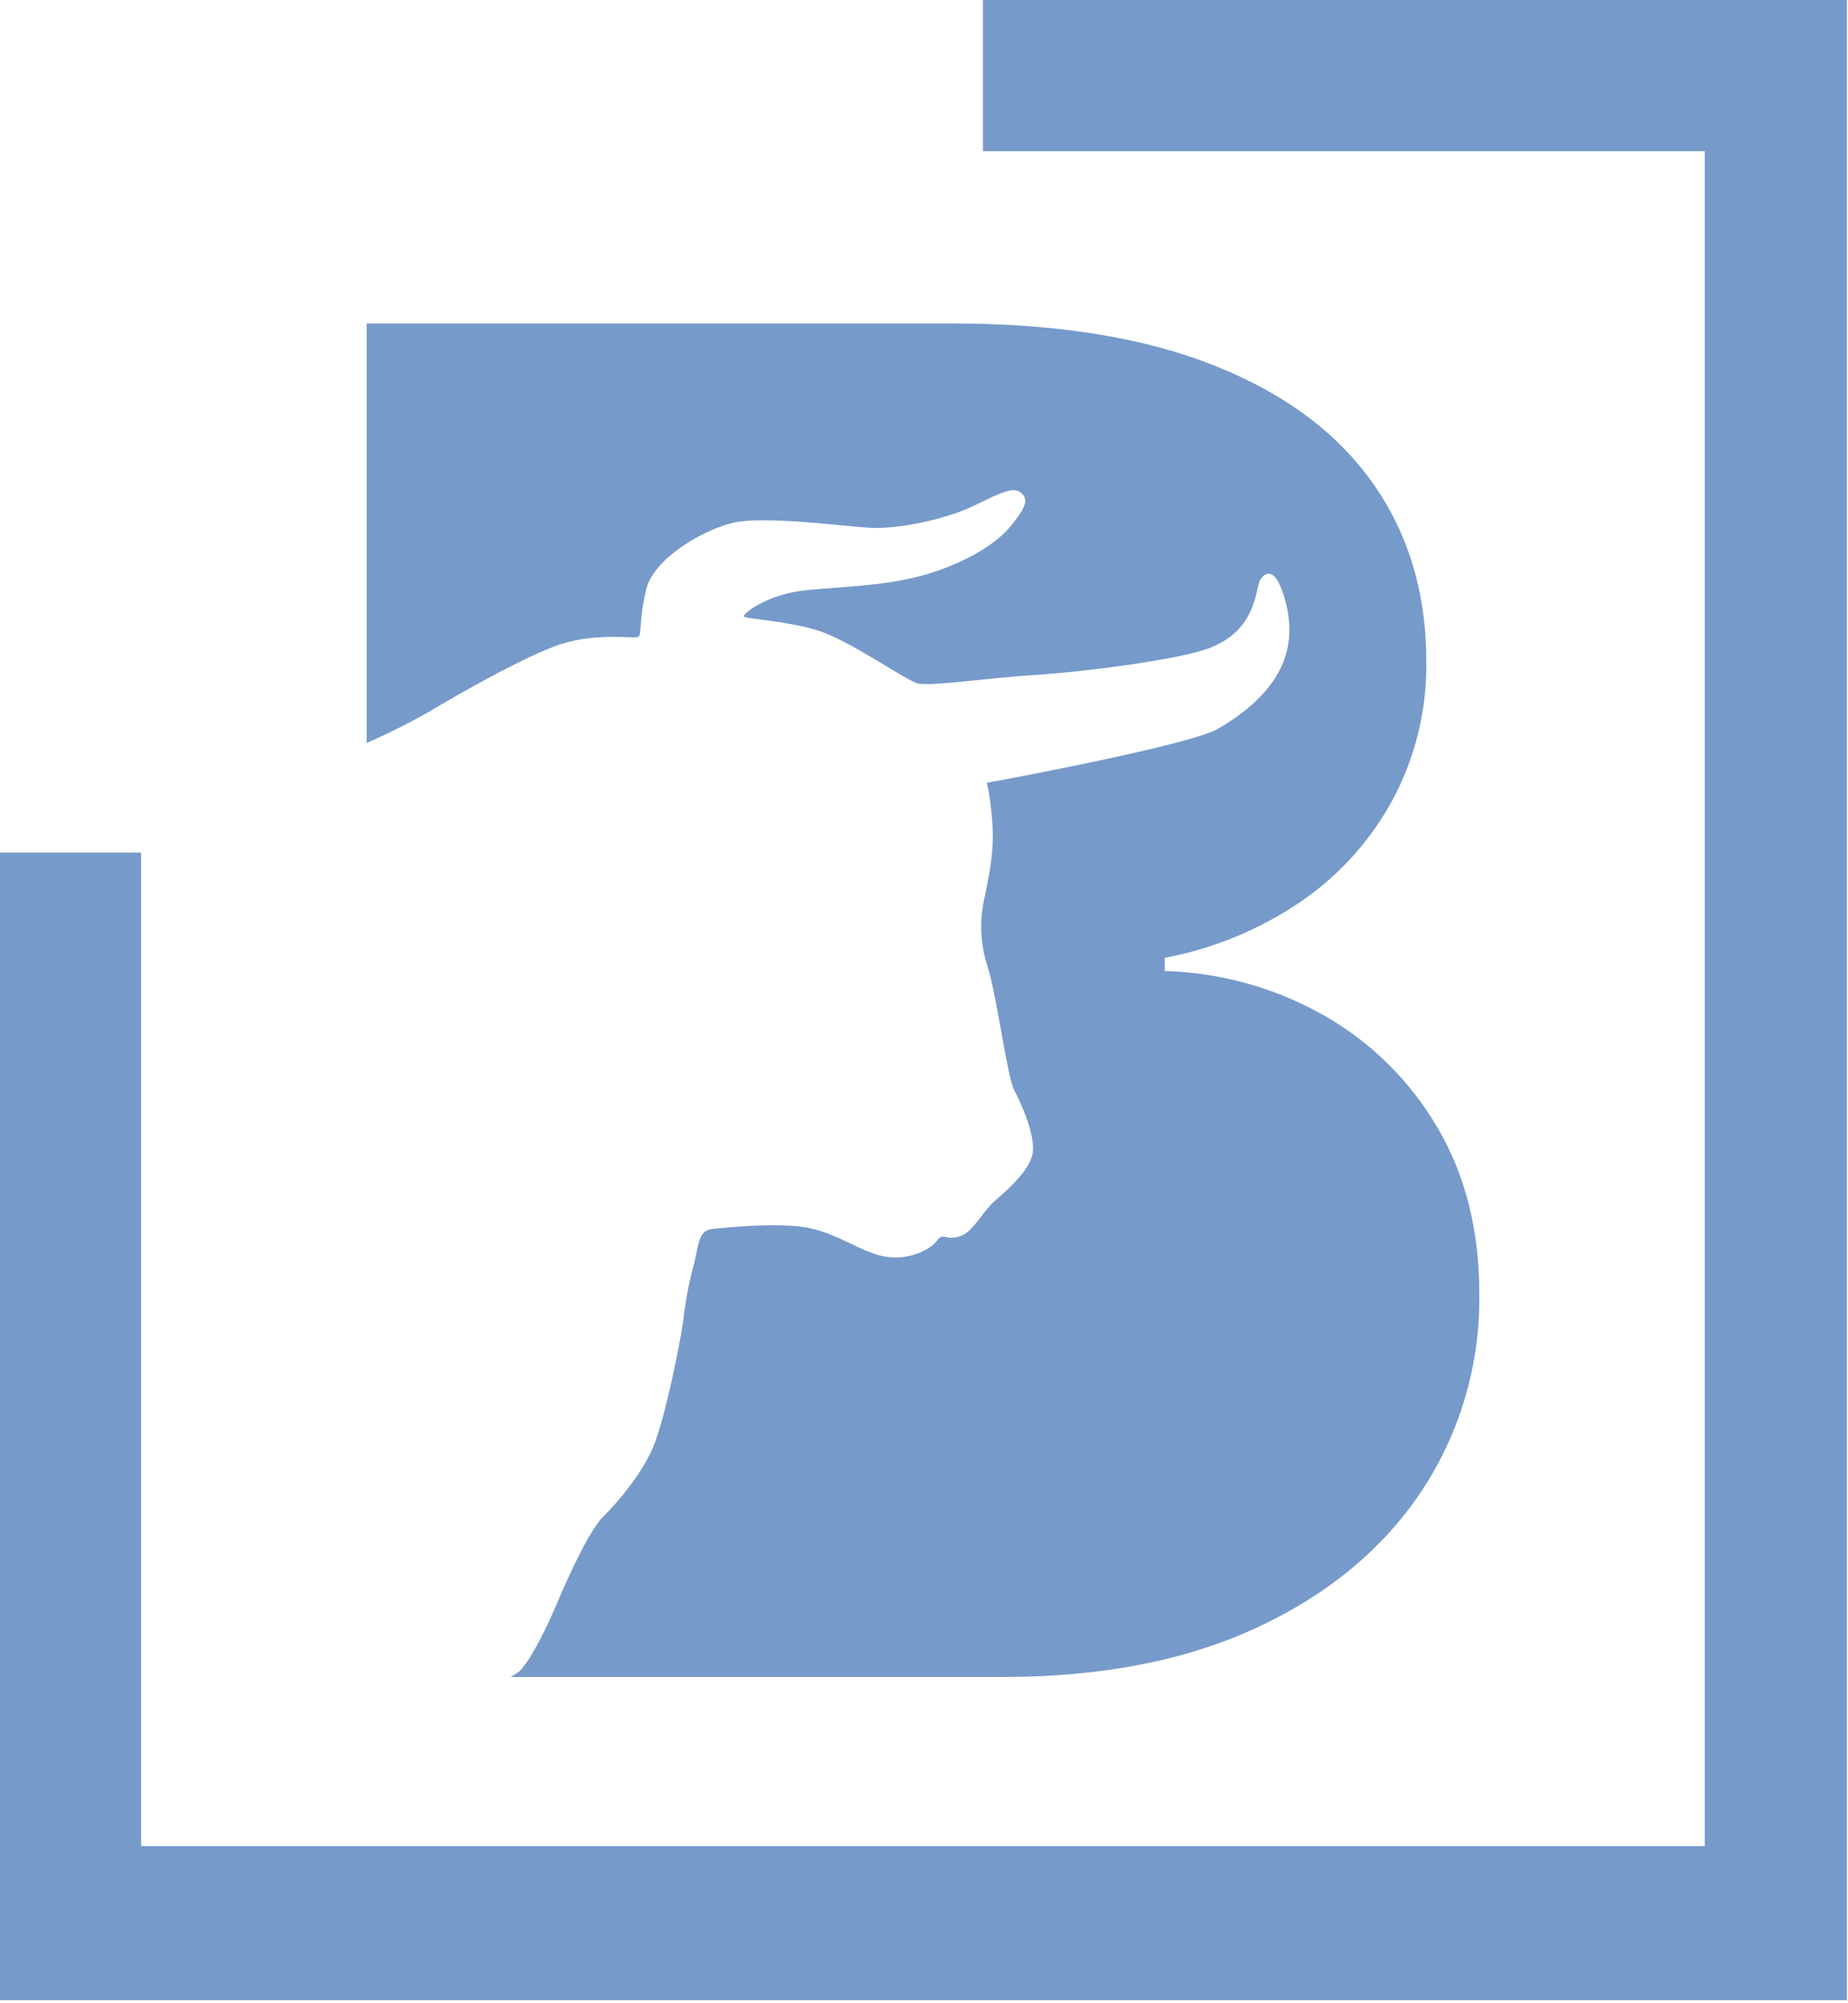
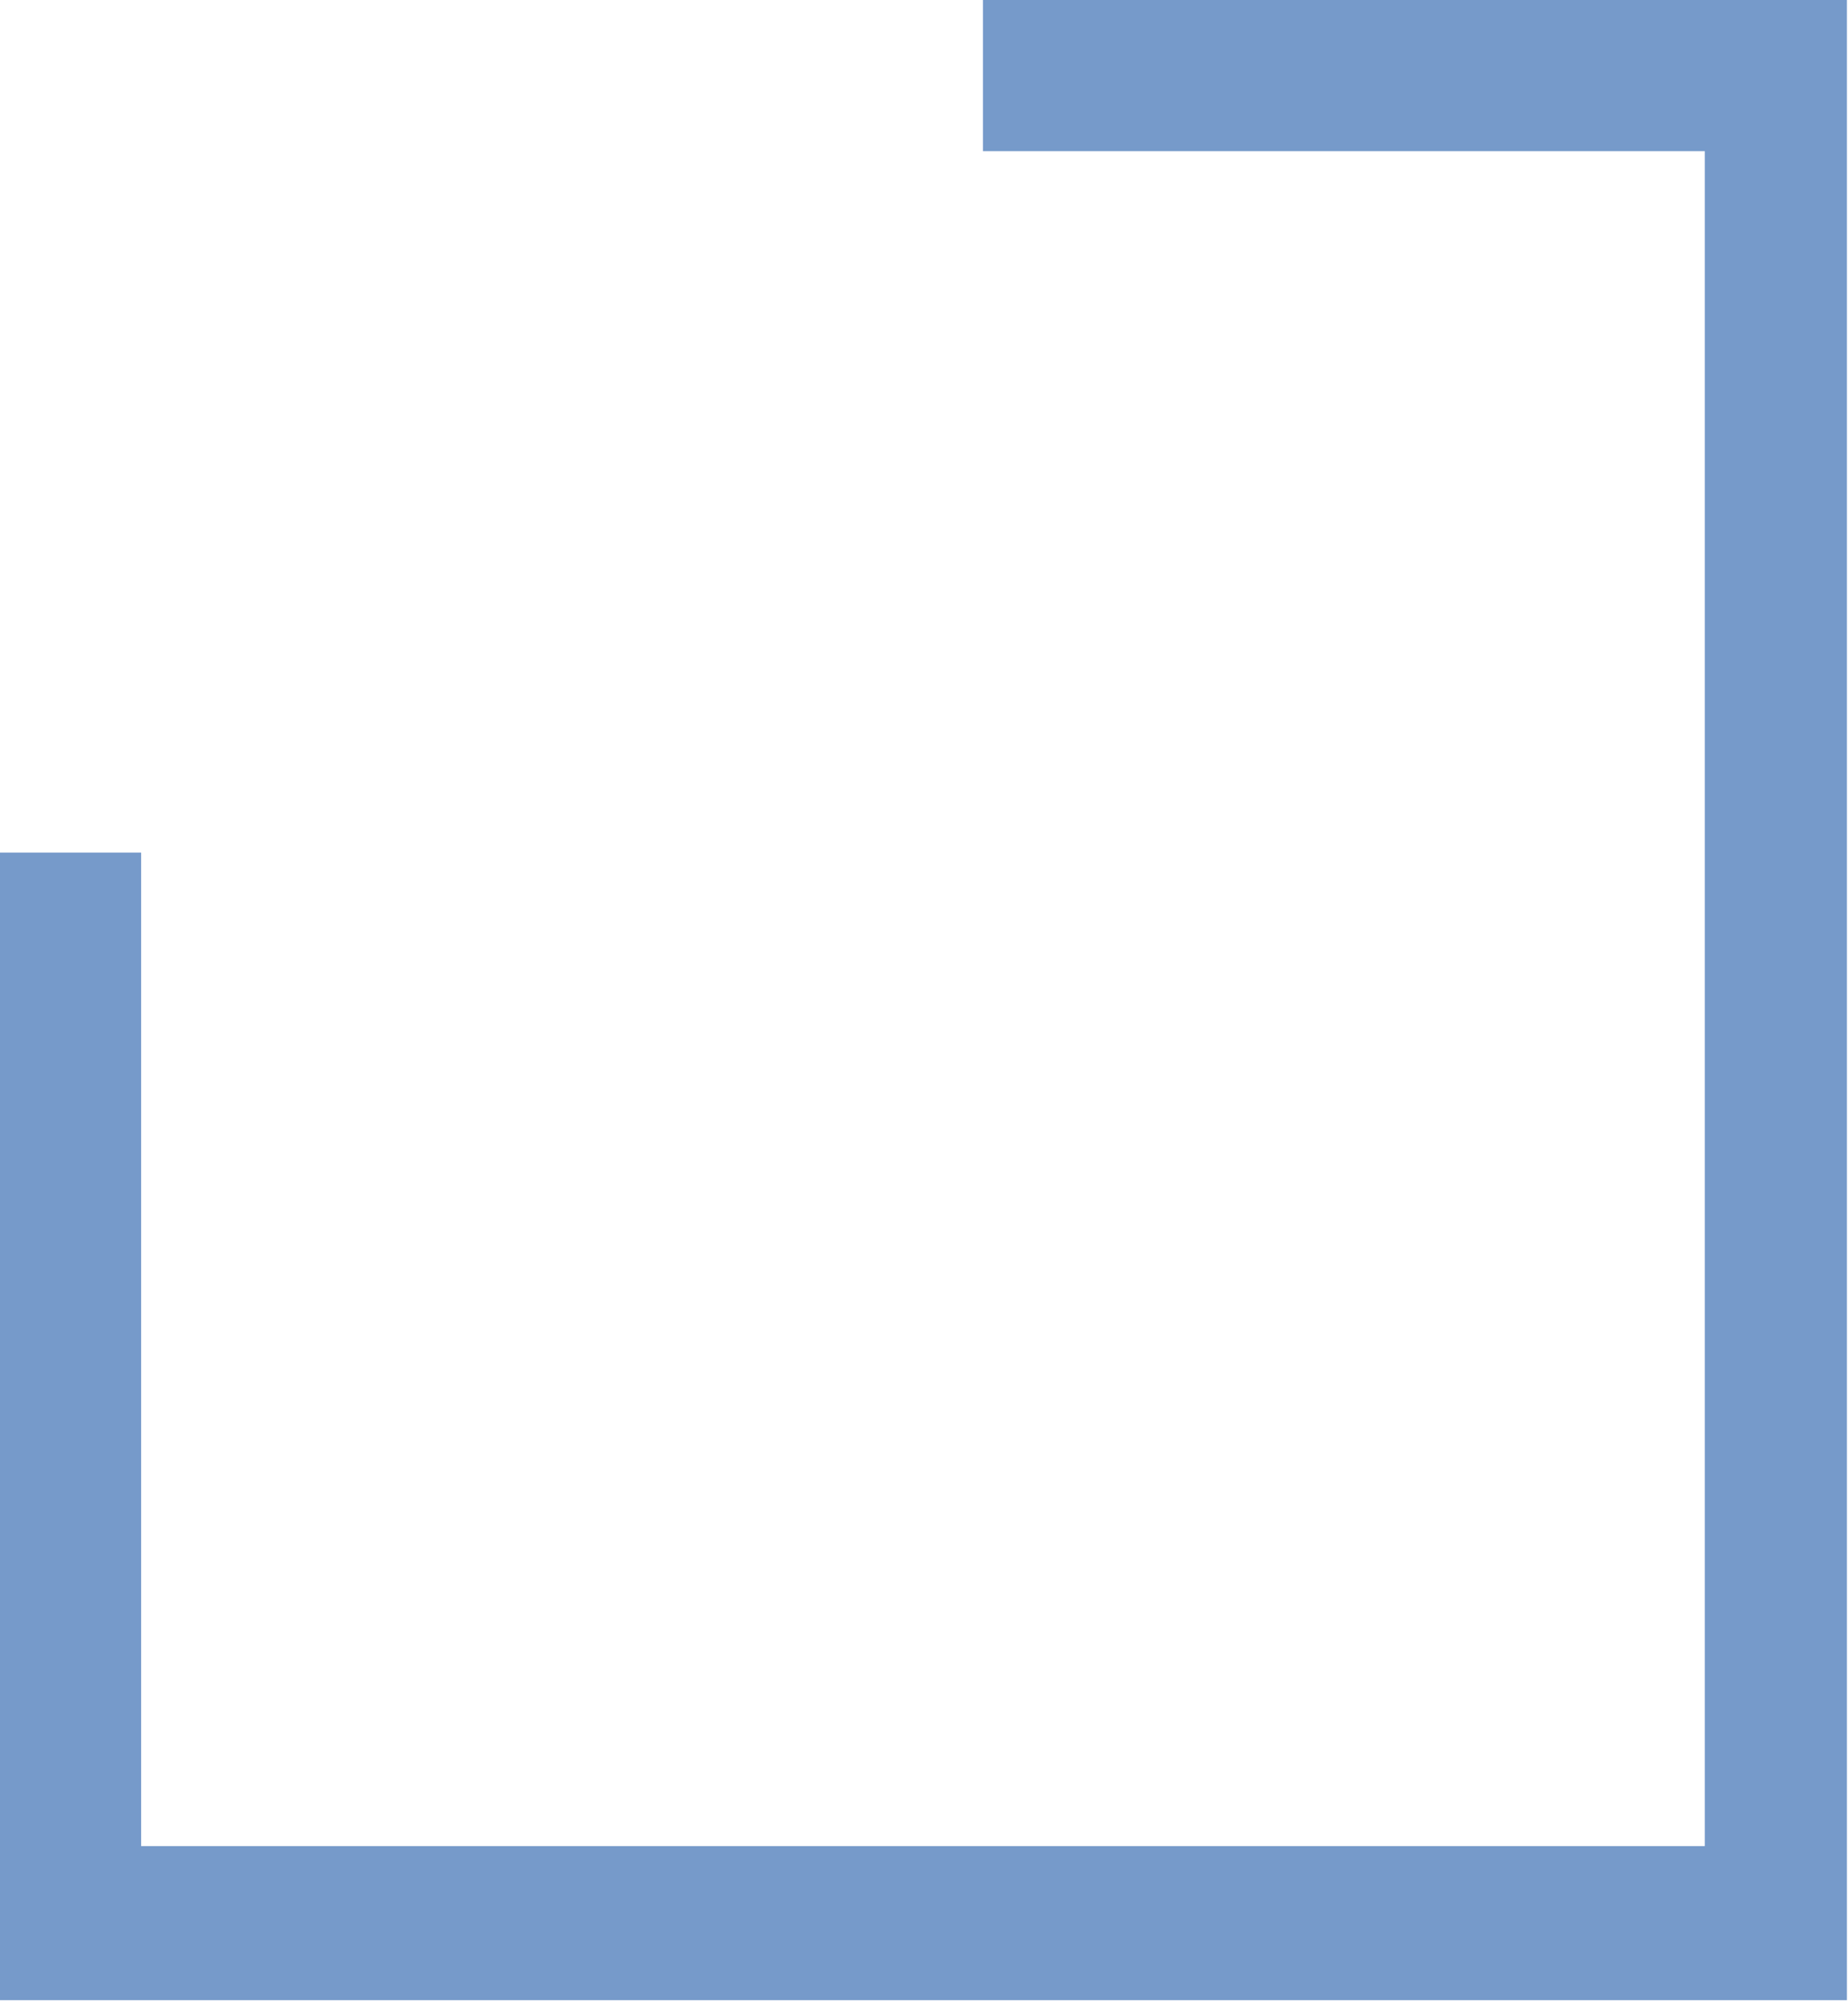
<svg xmlns="http://www.w3.org/2000/svg" id="Laag_1" data-name="Laag 1" viewBox="0 0 291.75 316.17">
  <defs>
    <style> .cls-1 { fill: #769aca; stroke-width: 0px; } </style>
  </defs>
  <g id="Group_3" data-name="Group 3">
-     <path id="Path_18" data-name="Path 18" class="cls-1" d="M88.71,101.63c5.71-1.84,11.54-.74,12.09-1.14s.04-2.58,1.22-7.47,9.05-9.46,13.85-10.54,17.01.54,21.4.82c4.38.27,11.9-1.31,16.2-3.35s6.38-3.21,7.65-2.22,1.04,2.13-1.58,5.34-8.25,6.26-14.26,7.85-11.92,1.62-18.1,2.25-10.03,3.79-9.73,4.15,6.54.63,11.59,2.17,13.89,7.86,15.82,8.37,11.18-.86,18.4-1.32c8.63-.55,21.67-2.36,26.7-3.92,8.68-2.69,8.17-9.9,9.02-11.15s2.49-2.09,3.96,3.45,1.2,13.15-10.57,20.07c-4.64,2.73-36.6,8.57-36.6,8.57,0,0,.45,1.13.85,5.71s-.28,7.85-1.07,11.92c-.99,3.84-.84,7.89.45,11.64,1.52,5.2,3.01,17.11,4.1,19.19s3.28,6.89,2.96,9.82-4.59,6.47-6.09,7.78-2.9,3.86-4.37,4.94c-.98.75-2.26.99-3.44.64-.99-.13-.86.41-1.98,1.4-2.25,1.62-5.07,2.22-7.78,1.67-3.48-.7-6.86-3.38-11.45-4.4s-13.03-.14-15.44.09-2.18,2.83-3.06,5.93c-.75,2.89-1.3,5.84-1.62,8.81-.6,3.99-2.6,13.86-4.36,18.78s-6.21,9.88-8.25,11.91-5.1,8.48-7.33,13.77-4.82,9.92-6.17,10.85c-.36.24-.74.46-1.12.67h77.84c15.51,0,28.86-2.61,40.05-7.82s19.83-12.38,25.92-21.49c6.12-9.24,9.3-20.11,9.13-31.19,0-10.08-2.23-18.86-6.68-26.34-4.33-7.35-10.51-13.43-17.94-17.63-7.66-4.32-16.25-6.7-25.04-6.95v-2.08c7.78-1.46,15.17-4.54,21.7-9.02,6.04-4.18,10.99-9.74,14.44-16.22,3.48-6.62,5.26-14.01,5.16-21.49,0-10.85-2.83-20.27-8.5-28.26-5.67-8-14.05-14.19-25.14-18.56-11.09-4.38-24.77-6.57-41.04-6.57H57.89v66.2c3.38-1.47,6.68-3.12,9.88-4.95,0,0,14.14-8.51,20.94-10.7" />
    <path id="Path_19" data-name="Path 19" class="cls-1" d="M155.18-.47v24.33h113.96v267.52H22.28v-156.81H-.17v181.13h291.75V-.47S155.18-.47,155.18-.47Z" />
  </g>
</svg>